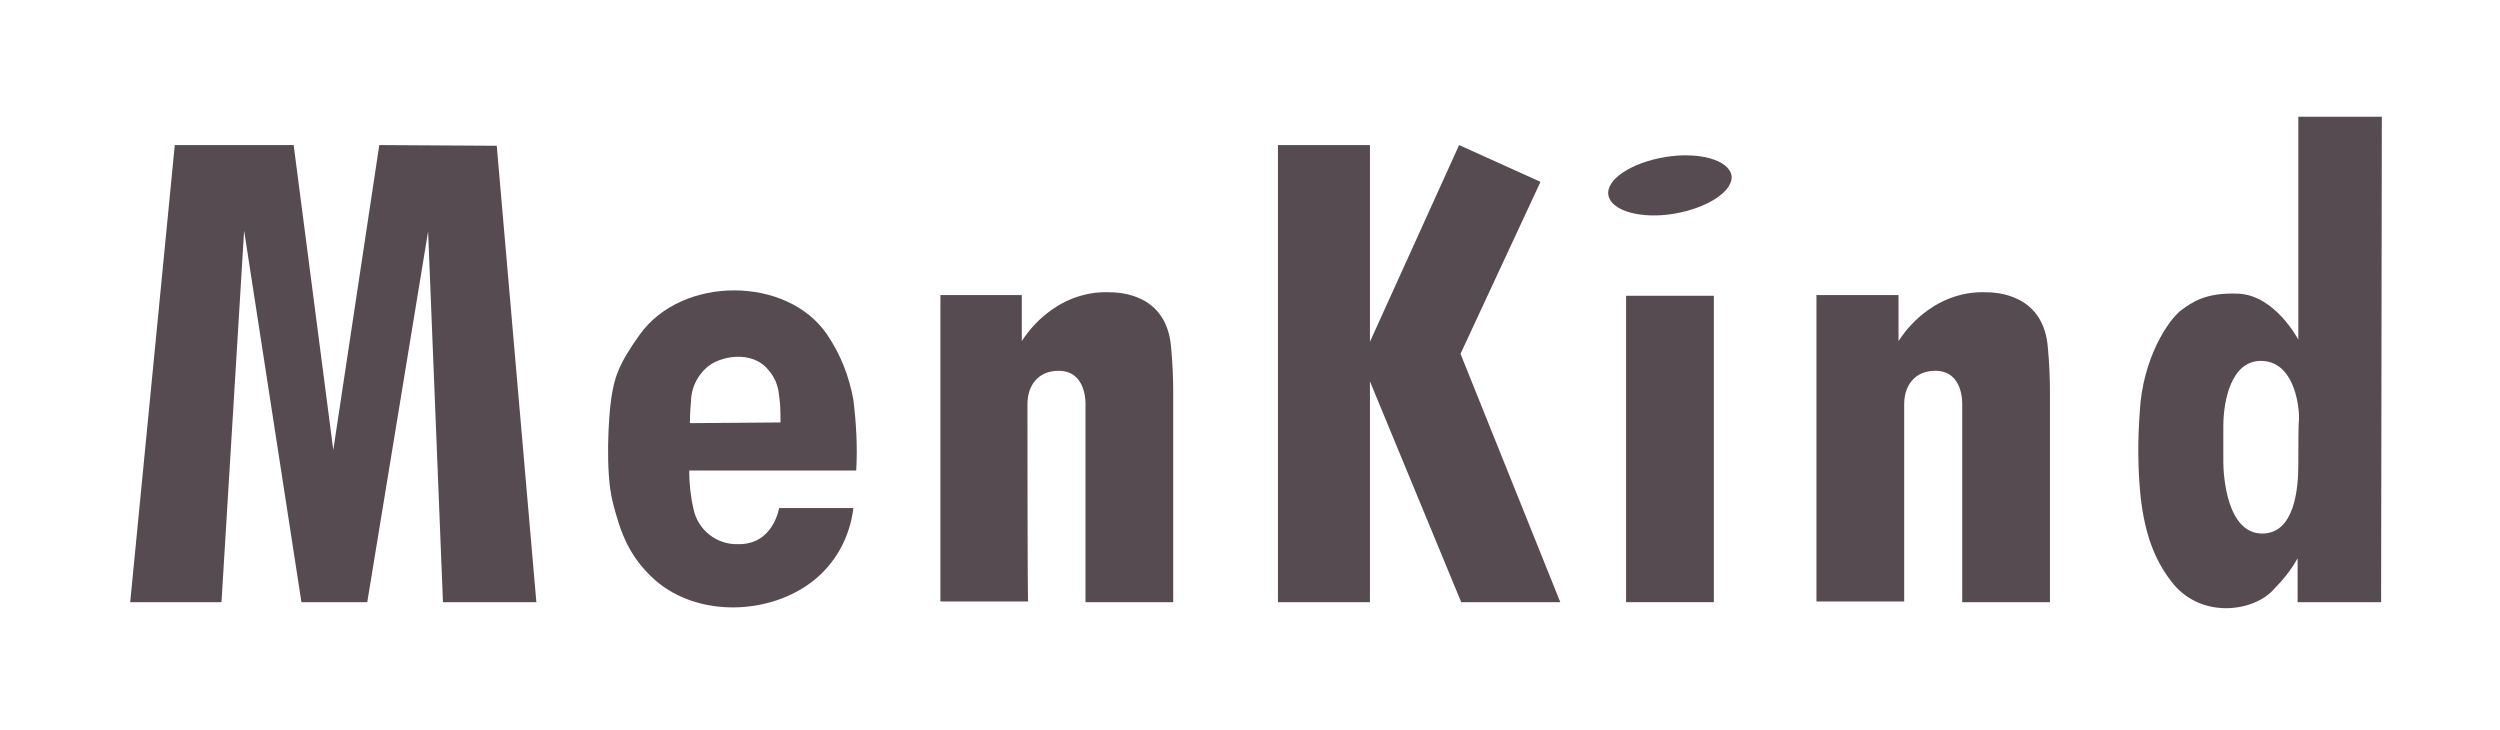
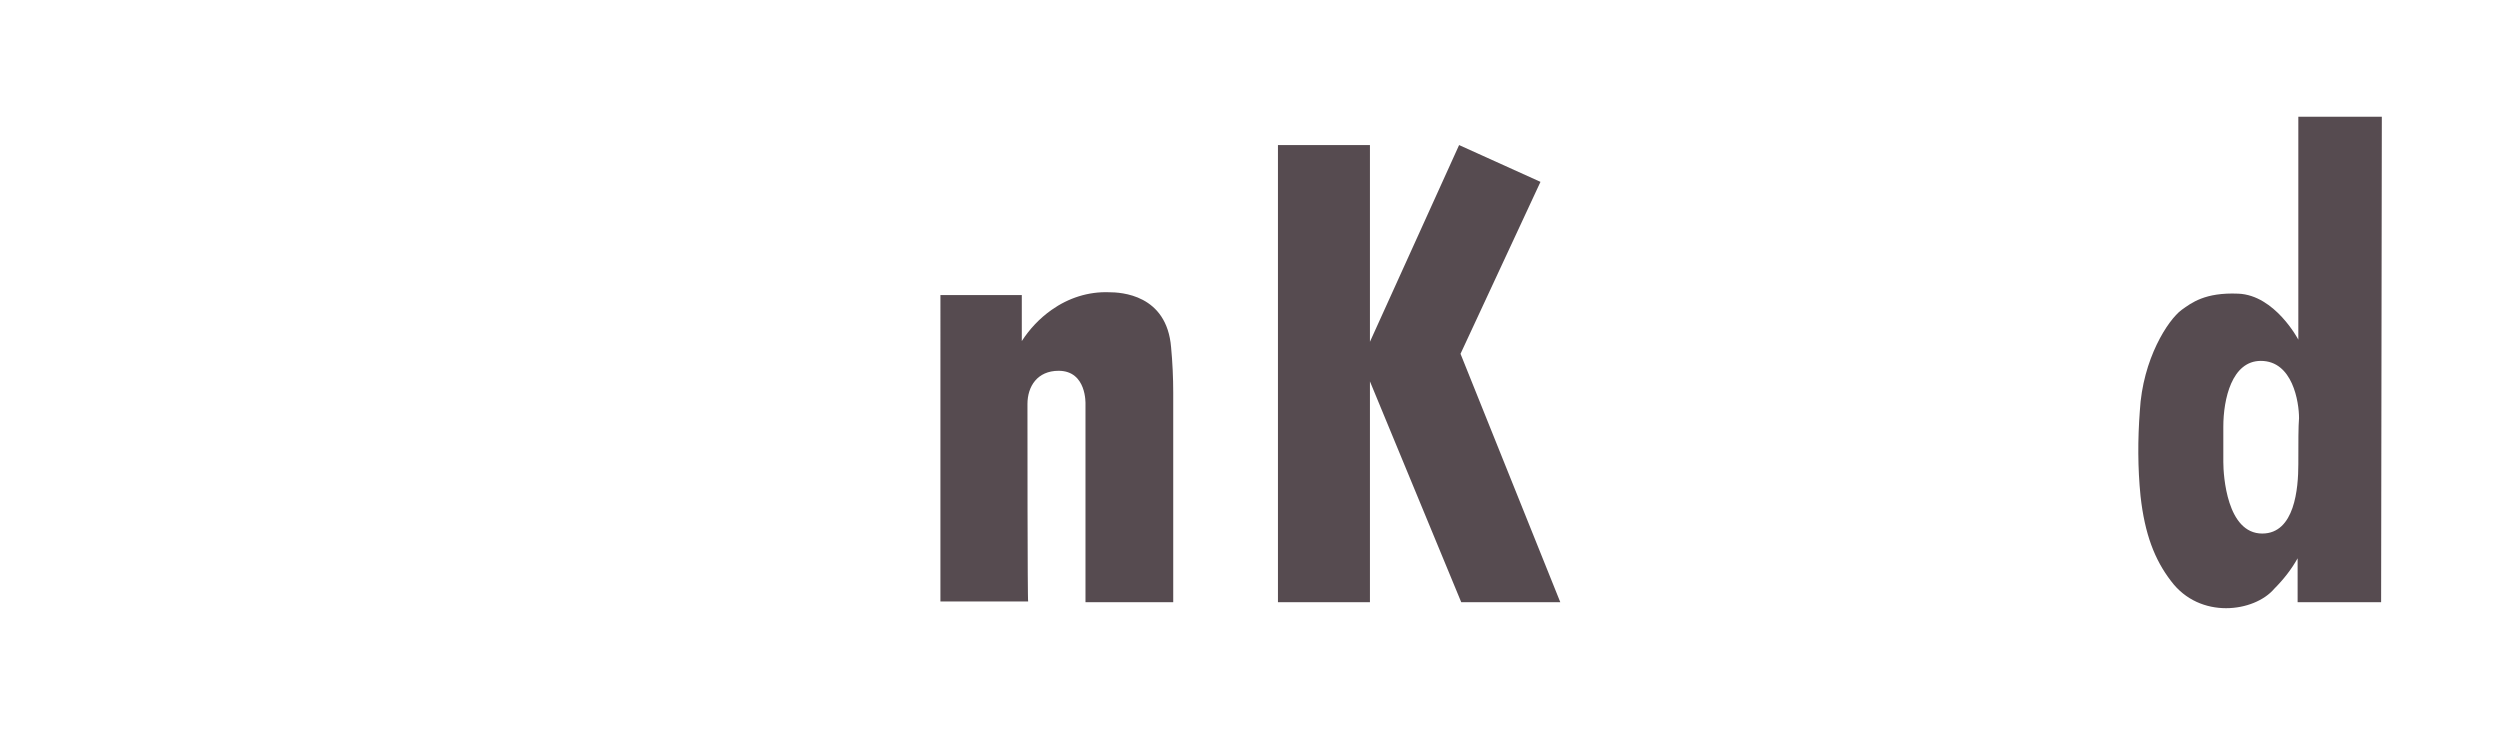
<svg xmlns="http://www.w3.org/2000/svg" version="1.1" id="Layer_1" x="0px" y="0px" viewBox="0 0 353.3 103.2" style="enable-background:new 0 0 353.3 103.2;" xml:space="preserve">
  <style type="text/css">
	.st0{fill:#564B50;}
</style>
  <g>
-     <polygon class="st0" points="24.7,20.5 41.5,20.5 47.1,63.6 53.6,20.5 70.2,20.6 75.8,85.1 62.6,85.1 60.5,32.7 51.9,85.1    42.6,85.1 34.5,32.6 31.3,85.1 18.4,85.1  " />
-     <path class="st0" d="M120.6,56.5c-0.6-3.3-1.8-6.4-3.7-9.2c-5.6-8.3-20.5-8.4-26.5,0c-3.1,4.3-3.6,6.3-4,8.9S85.5,66.7,86.6,71   c1.1,4.3,2.3,7.7,6,11c6.1,5.3,16.2,4.9,22.3,0.1c3.2-2.5,5.2-6.2,5.7-10.3h-10.5c0,0-0.8,5.2-5.8,5.1c-3,0.1-5.7-2-6.3-5   c-0.4-1.7-0.6-3.6-0.6-5.4H121C121.2,63.1,121,59.8,120.6,56.5 M97.5,59.8c0-1.3,0.1-2.6,0.2-3.8c0.2-1.5,0.9-2.9,2.1-4   c1.8-1.7,6.5-2.6,8.8,0.3c0.9,1,1.4,2.3,1.5,3.6c0.2,1.3,0.2,2.5,0.2,3.8L97.5,59.8z" />
    <path class="st0" d="M145.2,57.1c0-2.5,1.4-4.7,4.4-4.7c4,0,3.8,4.7,3.8,4.7v28h12.4c0,0,0-18.5,0-29.6c0-2.1-0.1-4.3-0.3-6.4   c-0.6-7.5-7.1-7.8-8.8-7.8c-2.9-0.1-5.7,0.8-8.1,2.5c-1.7,1.2-3.1,2.7-4.2,4.4v-6.5h-11.5V85h12.4   C145.2,85.1,145.2,59.6,145.2,57.1" />
-     <path class="st0" d="M269.1,57.1c0-2.5,1.4-4.7,4.4-4.7c4,0,3.8,4.7,3.8,4.7v28h12.4V55.5c0-2.1-0.1-4.3-0.3-6.4   c-0.6-7.5-7.2-7.8-8.8-7.8c-2.9-0.1-5.7,0.8-8.1,2.5c-1.7,1.2-3.1,2.7-4.2,4.4v-6.5h-11.6V85h12.4   C269.1,85.2,269.1,59.6,269.1,57.1" />
    <polygon class="st0" points="193.6,53.9 206.5,85.1 220.5,85.1 206.4,50 217.7,25.7 206.2,20.5 193.6,48.3 193.6,20.5 180.6,20.5    180.6,85.1 193.6,85.1  " />
-     <polygon class="st0" points="229.8,85.1 242.2,85.1 242.2,41.8 229.8,41.8  " />
-     <path class="st0" d="M244.7,24.8c-0.4-2.2-4.6-3.4-9.4-2.6c-4.8,0.8-8.4,3.2-8,5.4s4.6,3.4,9.3,2.6S245,27,244.7,24.8" />
    <path class="st0" d="M336.6,16.5h-11.8V48c0,0-3.3-6.3-8.5-6.5c-4.7-0.2-6.6,1.3-8,2.3c-1.9,1.4-5.5,6.9-5.9,14.3   c-0.3,4-0.3,8,0.1,12c0.6,5.4,2,9,4.3,12c4.1,5.5,11.8,4.4,14.6,1.1c1.3-1.3,2.4-2.7,3.3-4.3v6.2h11.8L336.6,16.5L336.6,16.5z    M324.8,65.6c0,3.4-0.5,9.8-5.1,9.8c-5,0-5.5-8.2-5.5-10.1c0-0.2,0-1.1,0-5s1.2-9.3,5.3-9.3c4.5,0,5.4,5.8,5.4,8.1   C324.8,60.3,324.8,62.4,324.8,65.6" />
  </g>
</svg>